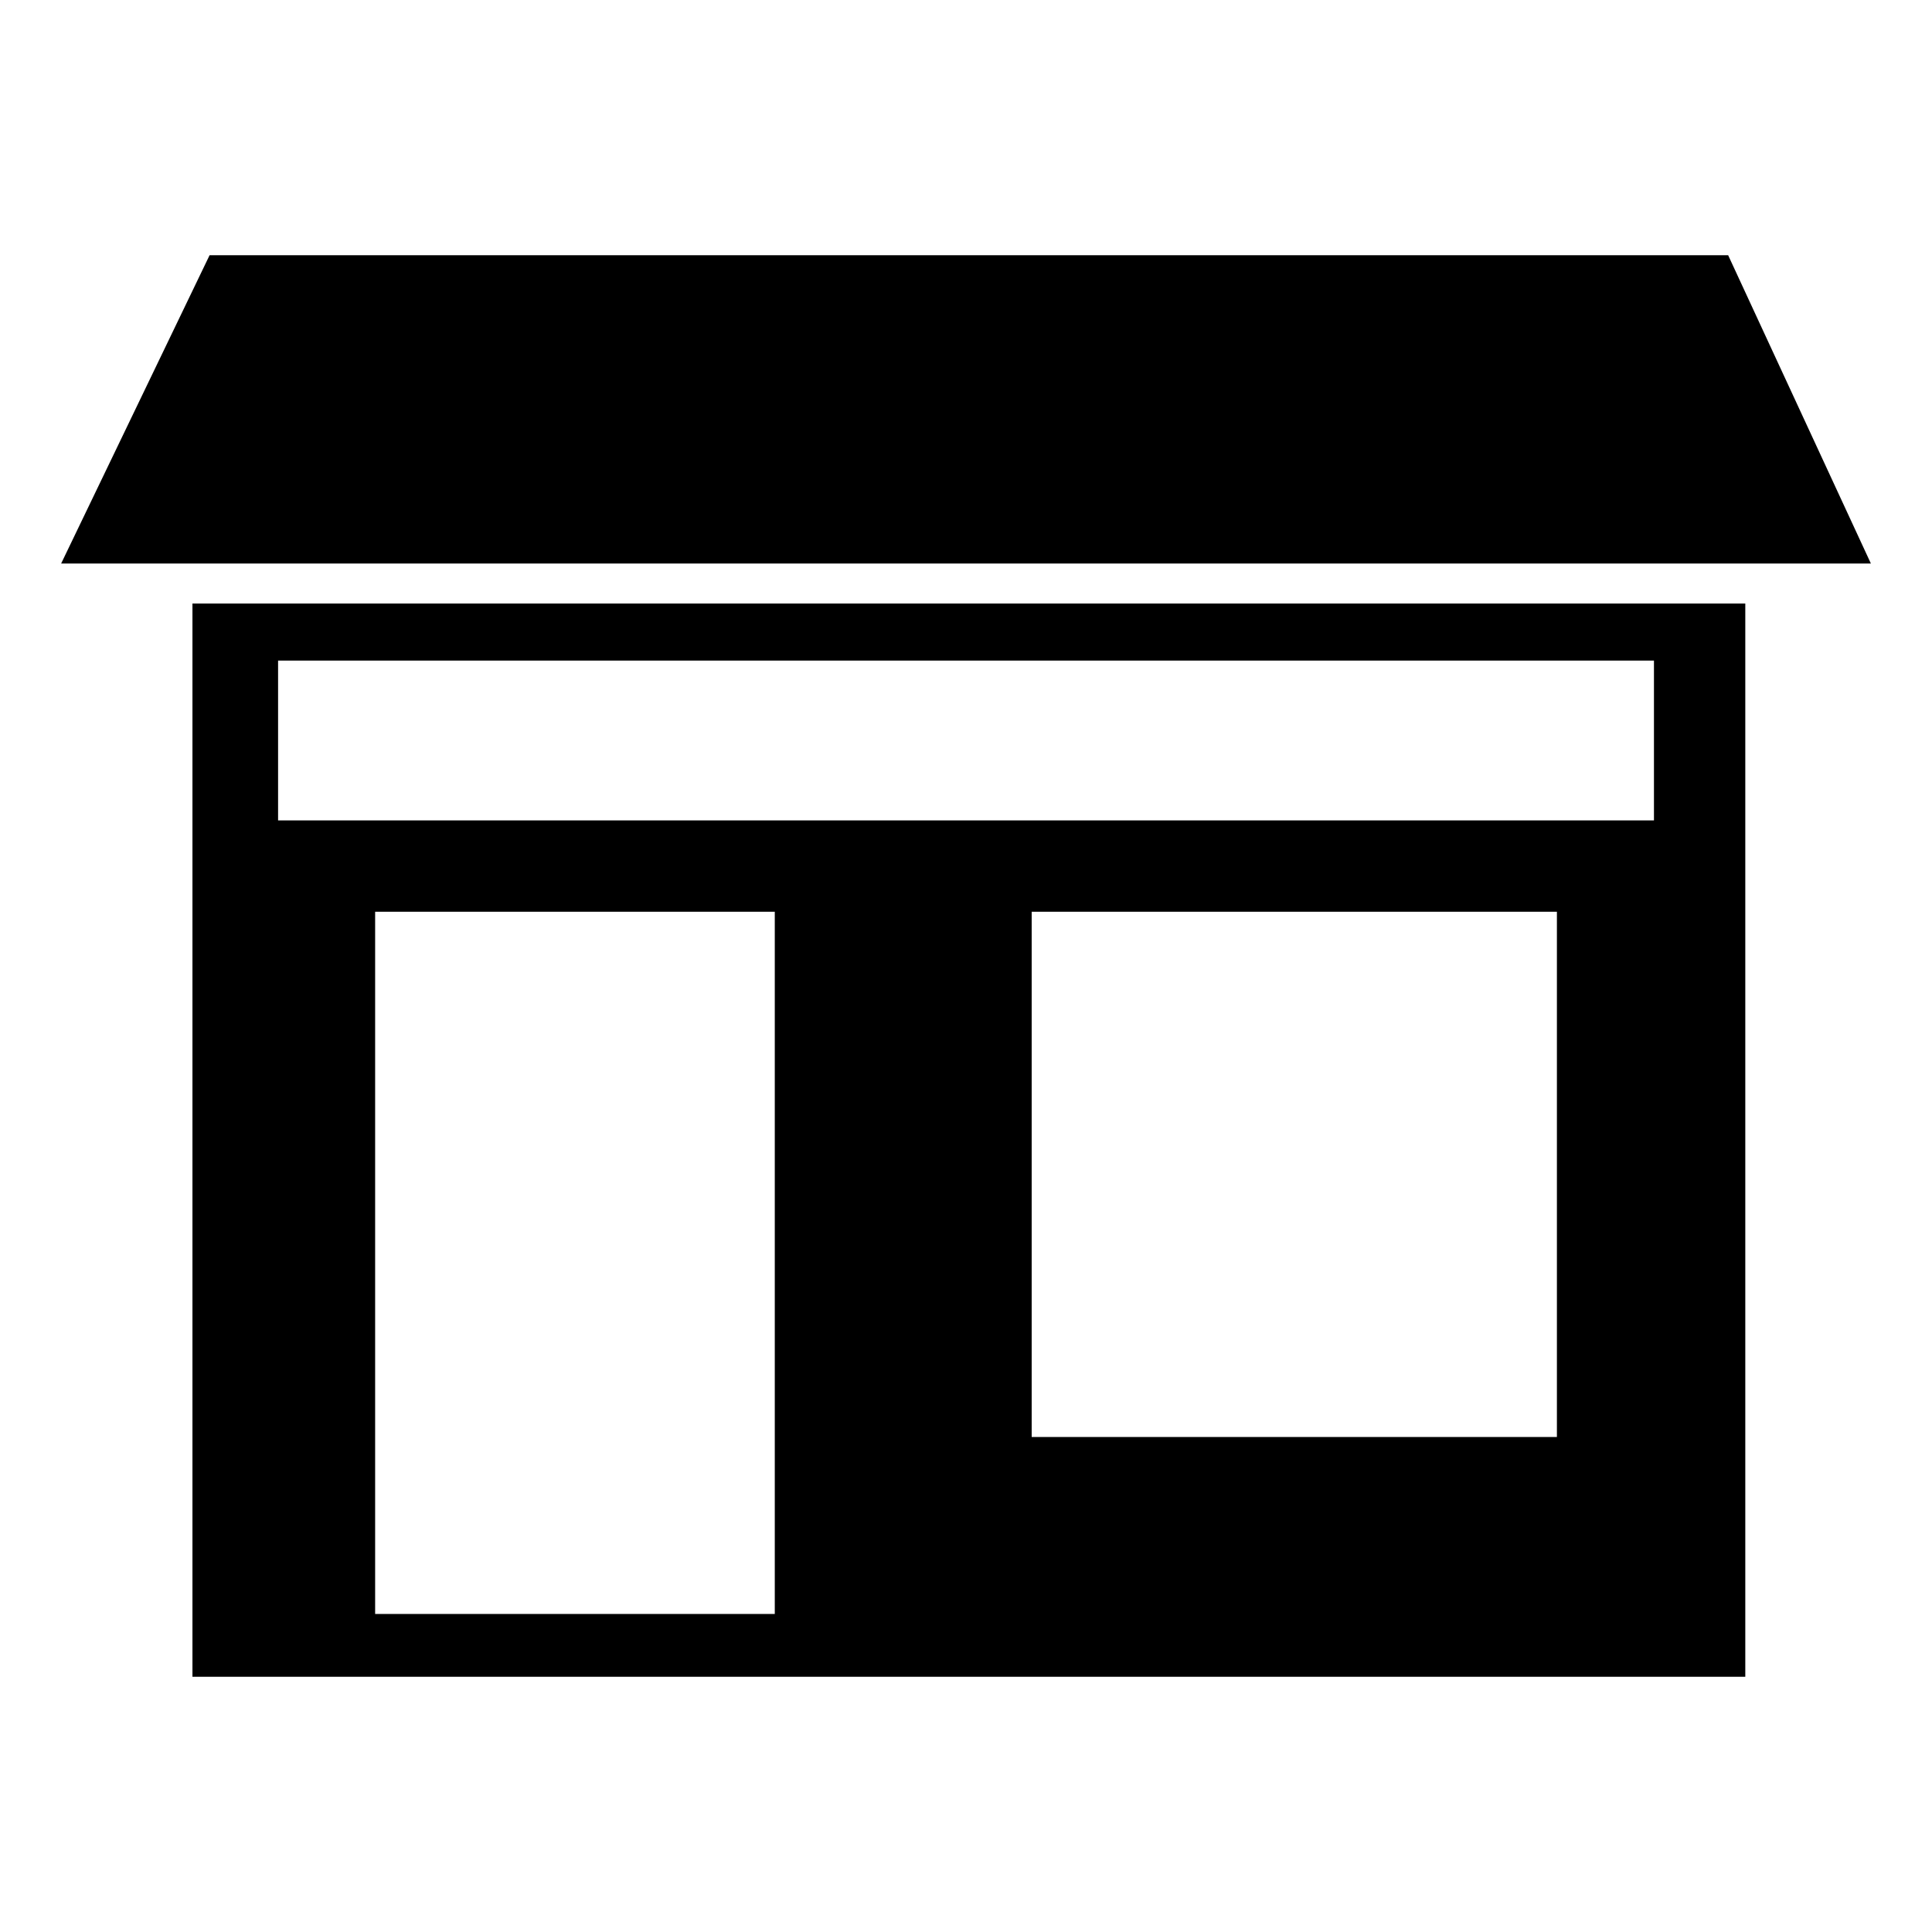
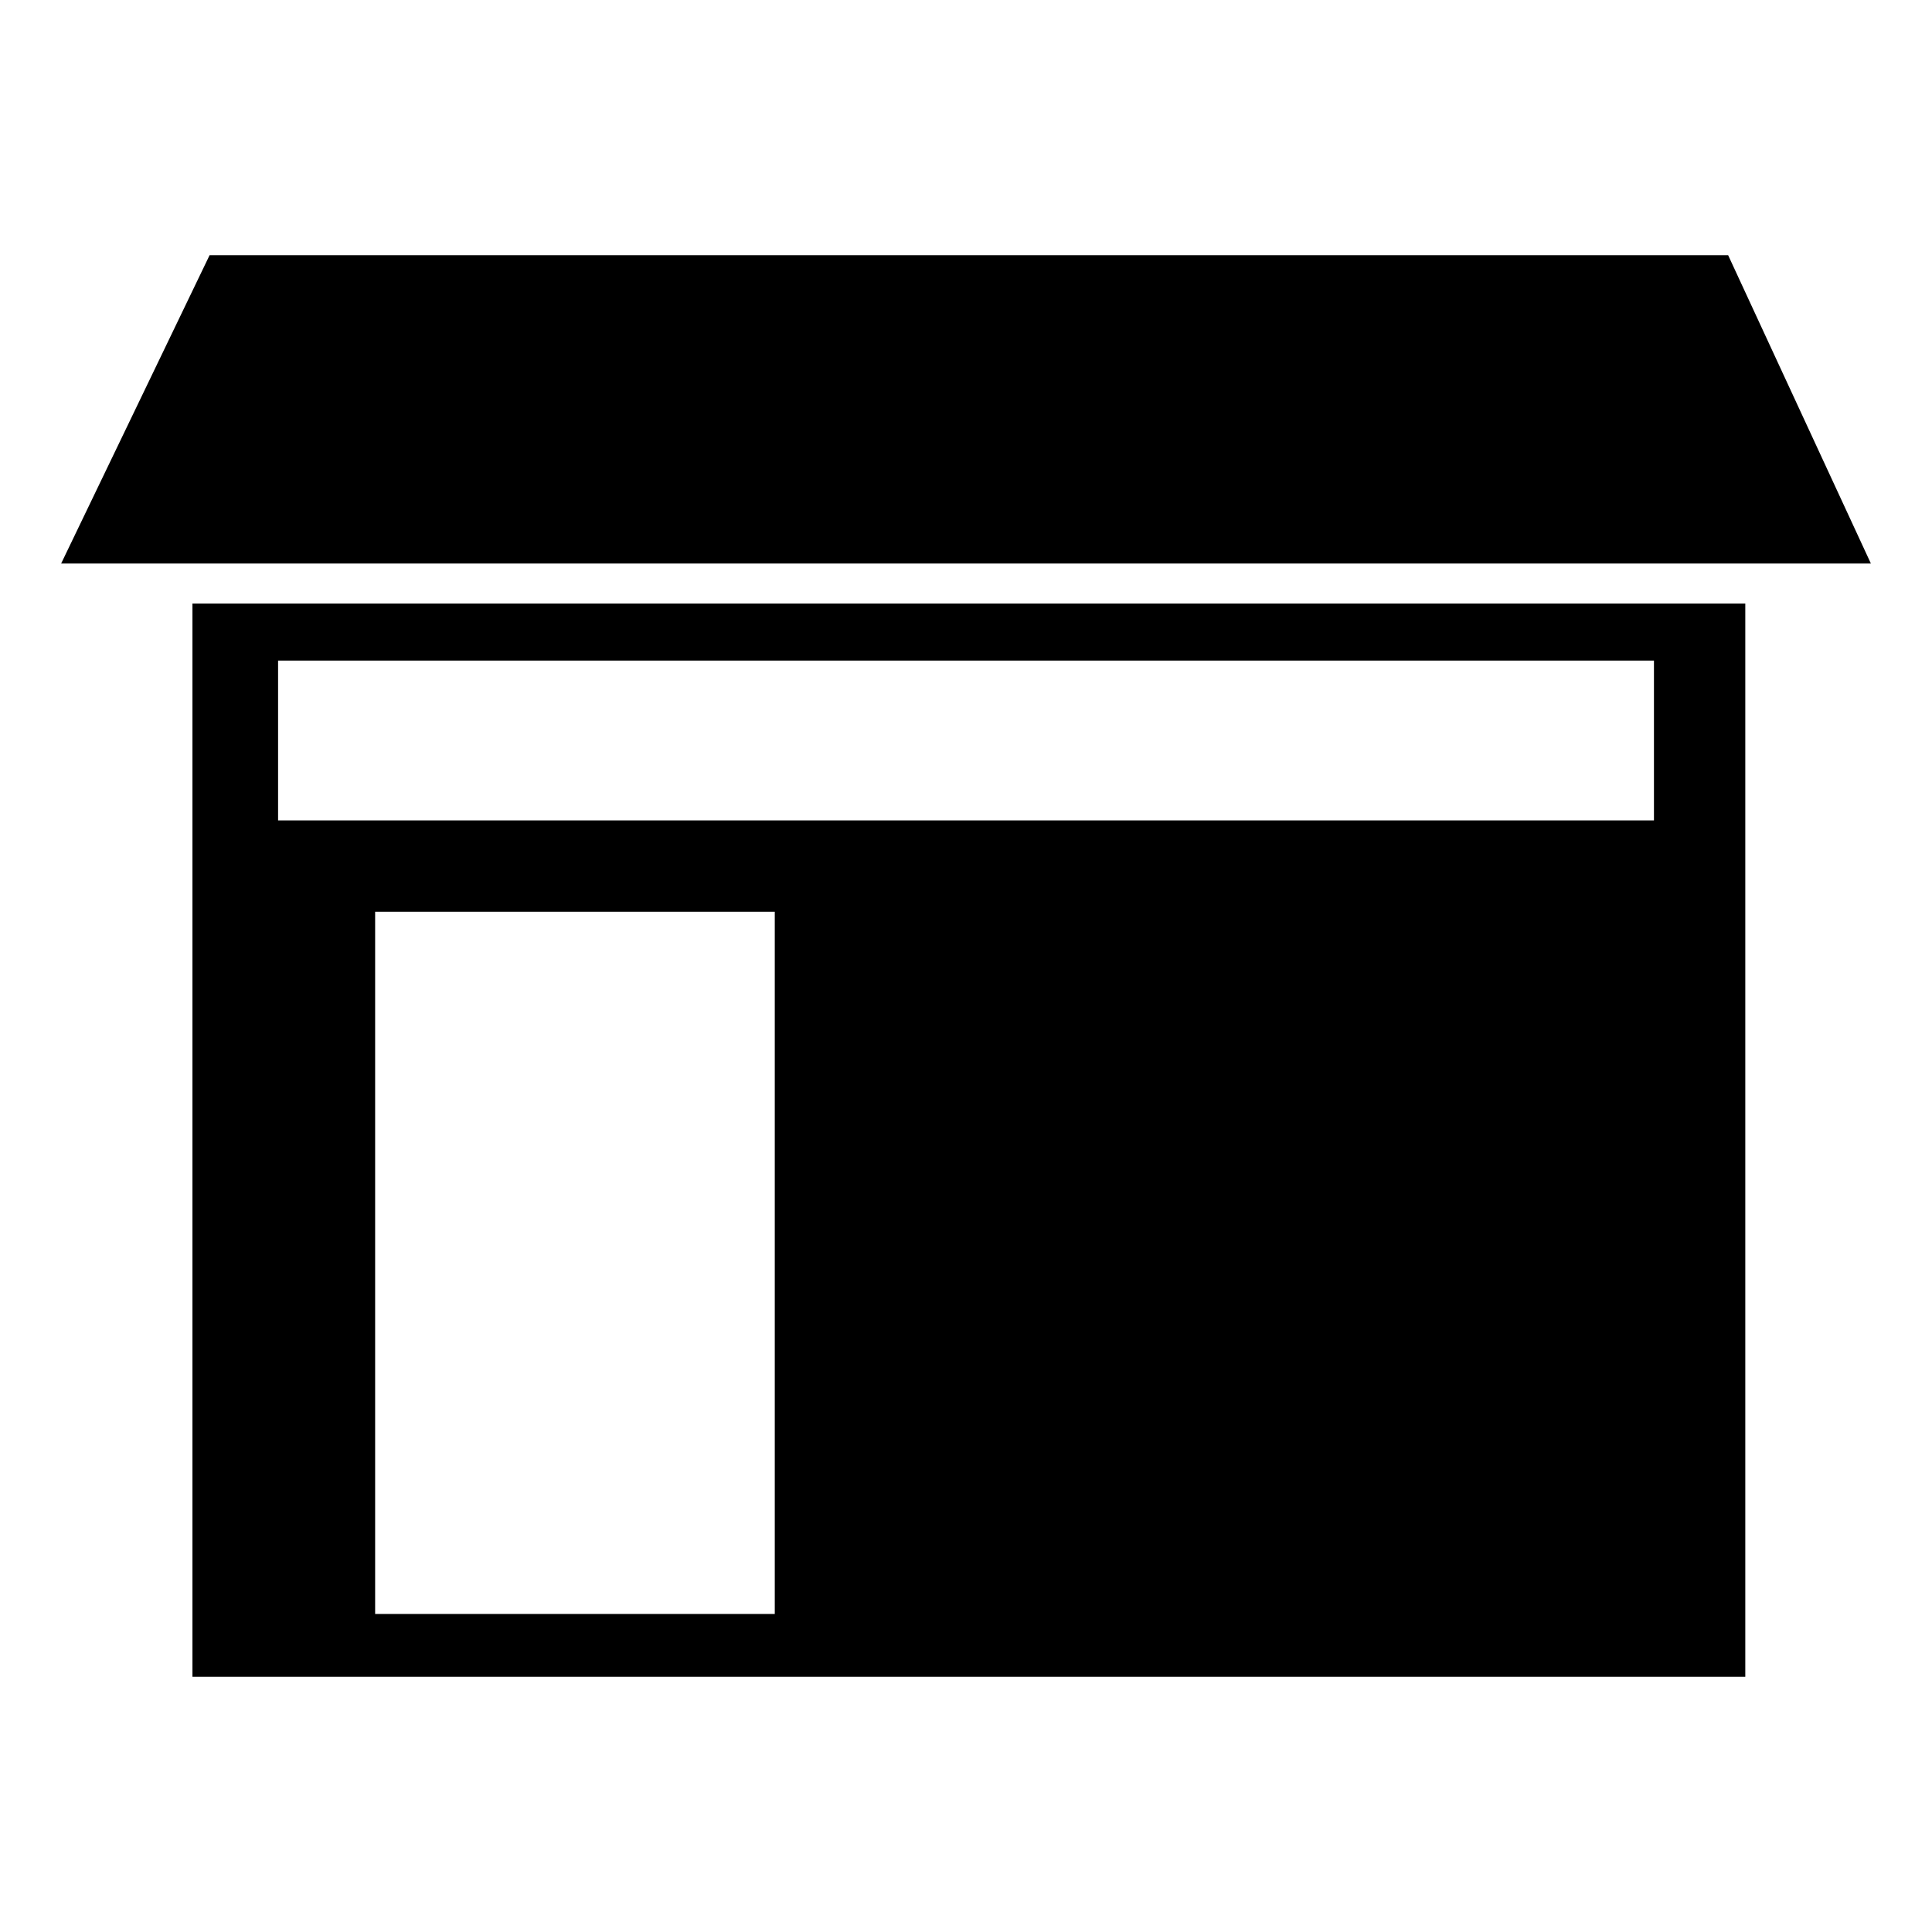
<svg xmlns="http://www.w3.org/2000/svg" fill="#000000" width="800px" height="800px" version="1.1" viewBox="144 144 512 512">
-   <path d="m199.54 211.64h402.44l37.824 81.699h-479.6zm-4.539 92.289h411.52v284.43h-411.52zm48.414 81.699h105.91v186.09h-105.91zm173.99 0h139.19v139.19h-139.19zm-199.71-66.57h364.62v42.363h-364.62z" fill-rule="evenodd" />
+   <path d="m199.54 211.64h402.44l37.824 81.699h-479.6zm-4.539 92.289h411.52v284.43h-411.52zm48.414 81.699h105.91v186.09h-105.91zm173.99 0h139.19h-139.19zm-199.71-66.57h364.62v42.363h-364.62z" fill-rule="evenodd" />
</svg>